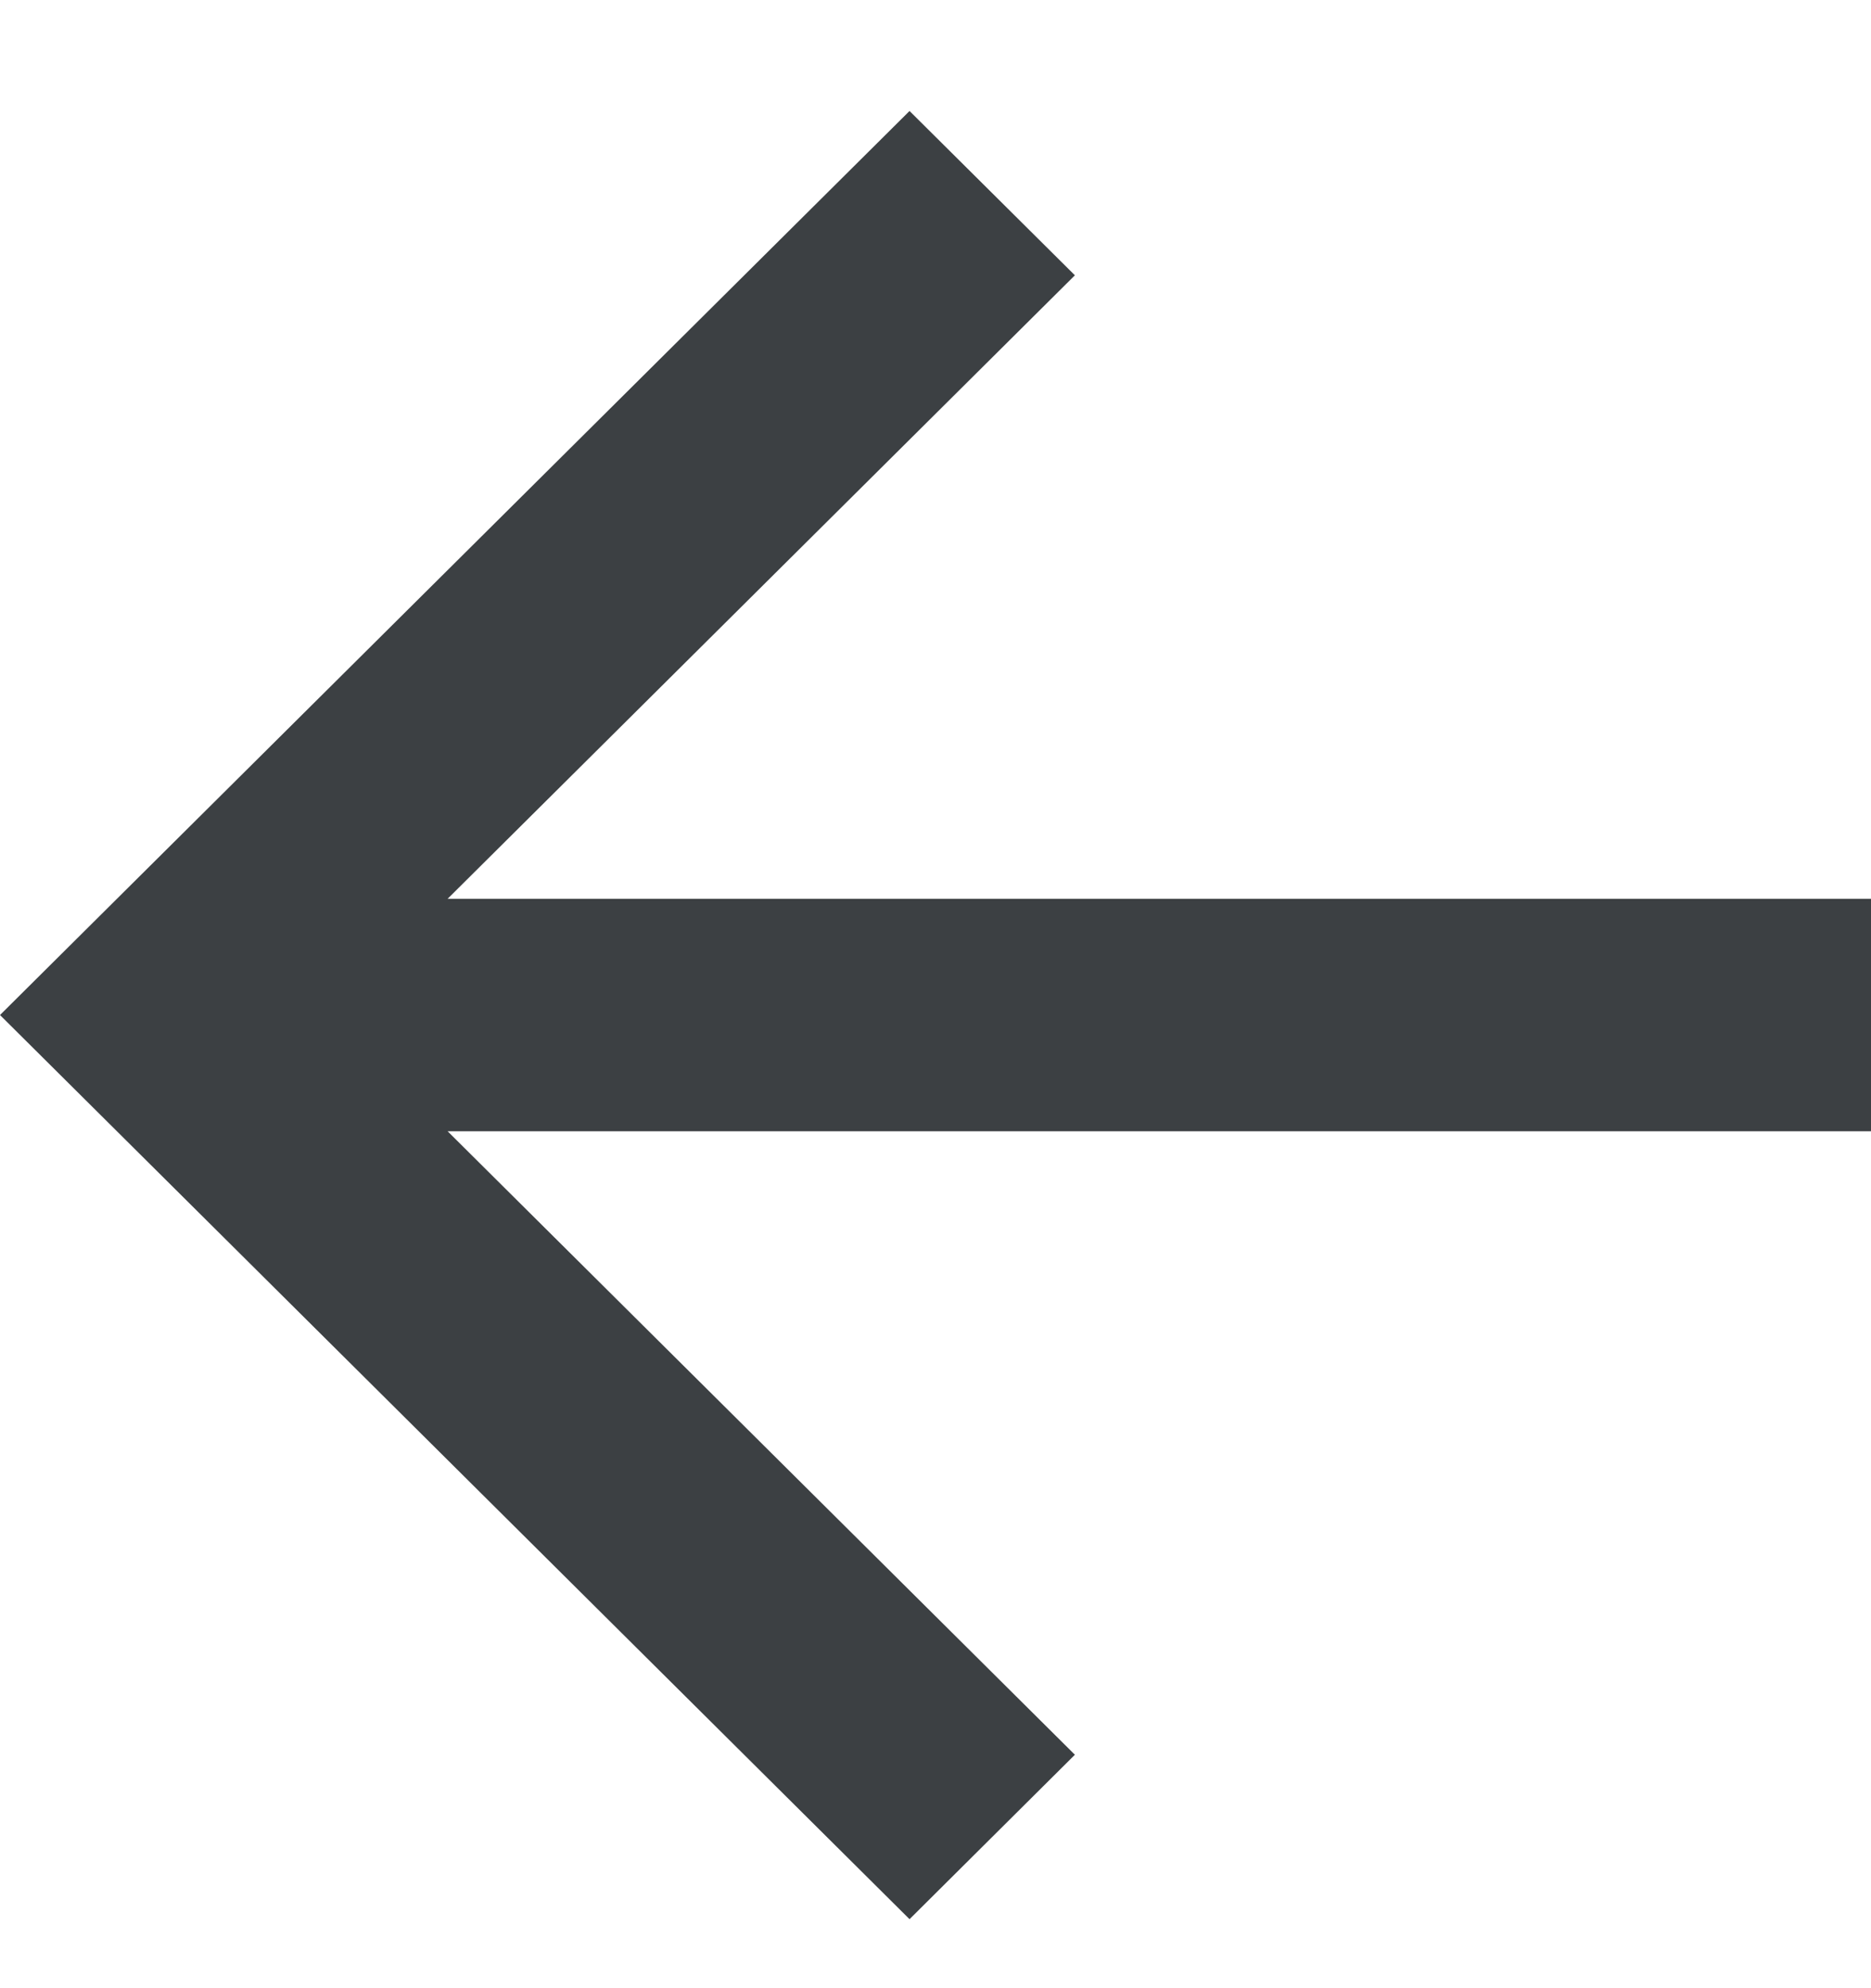
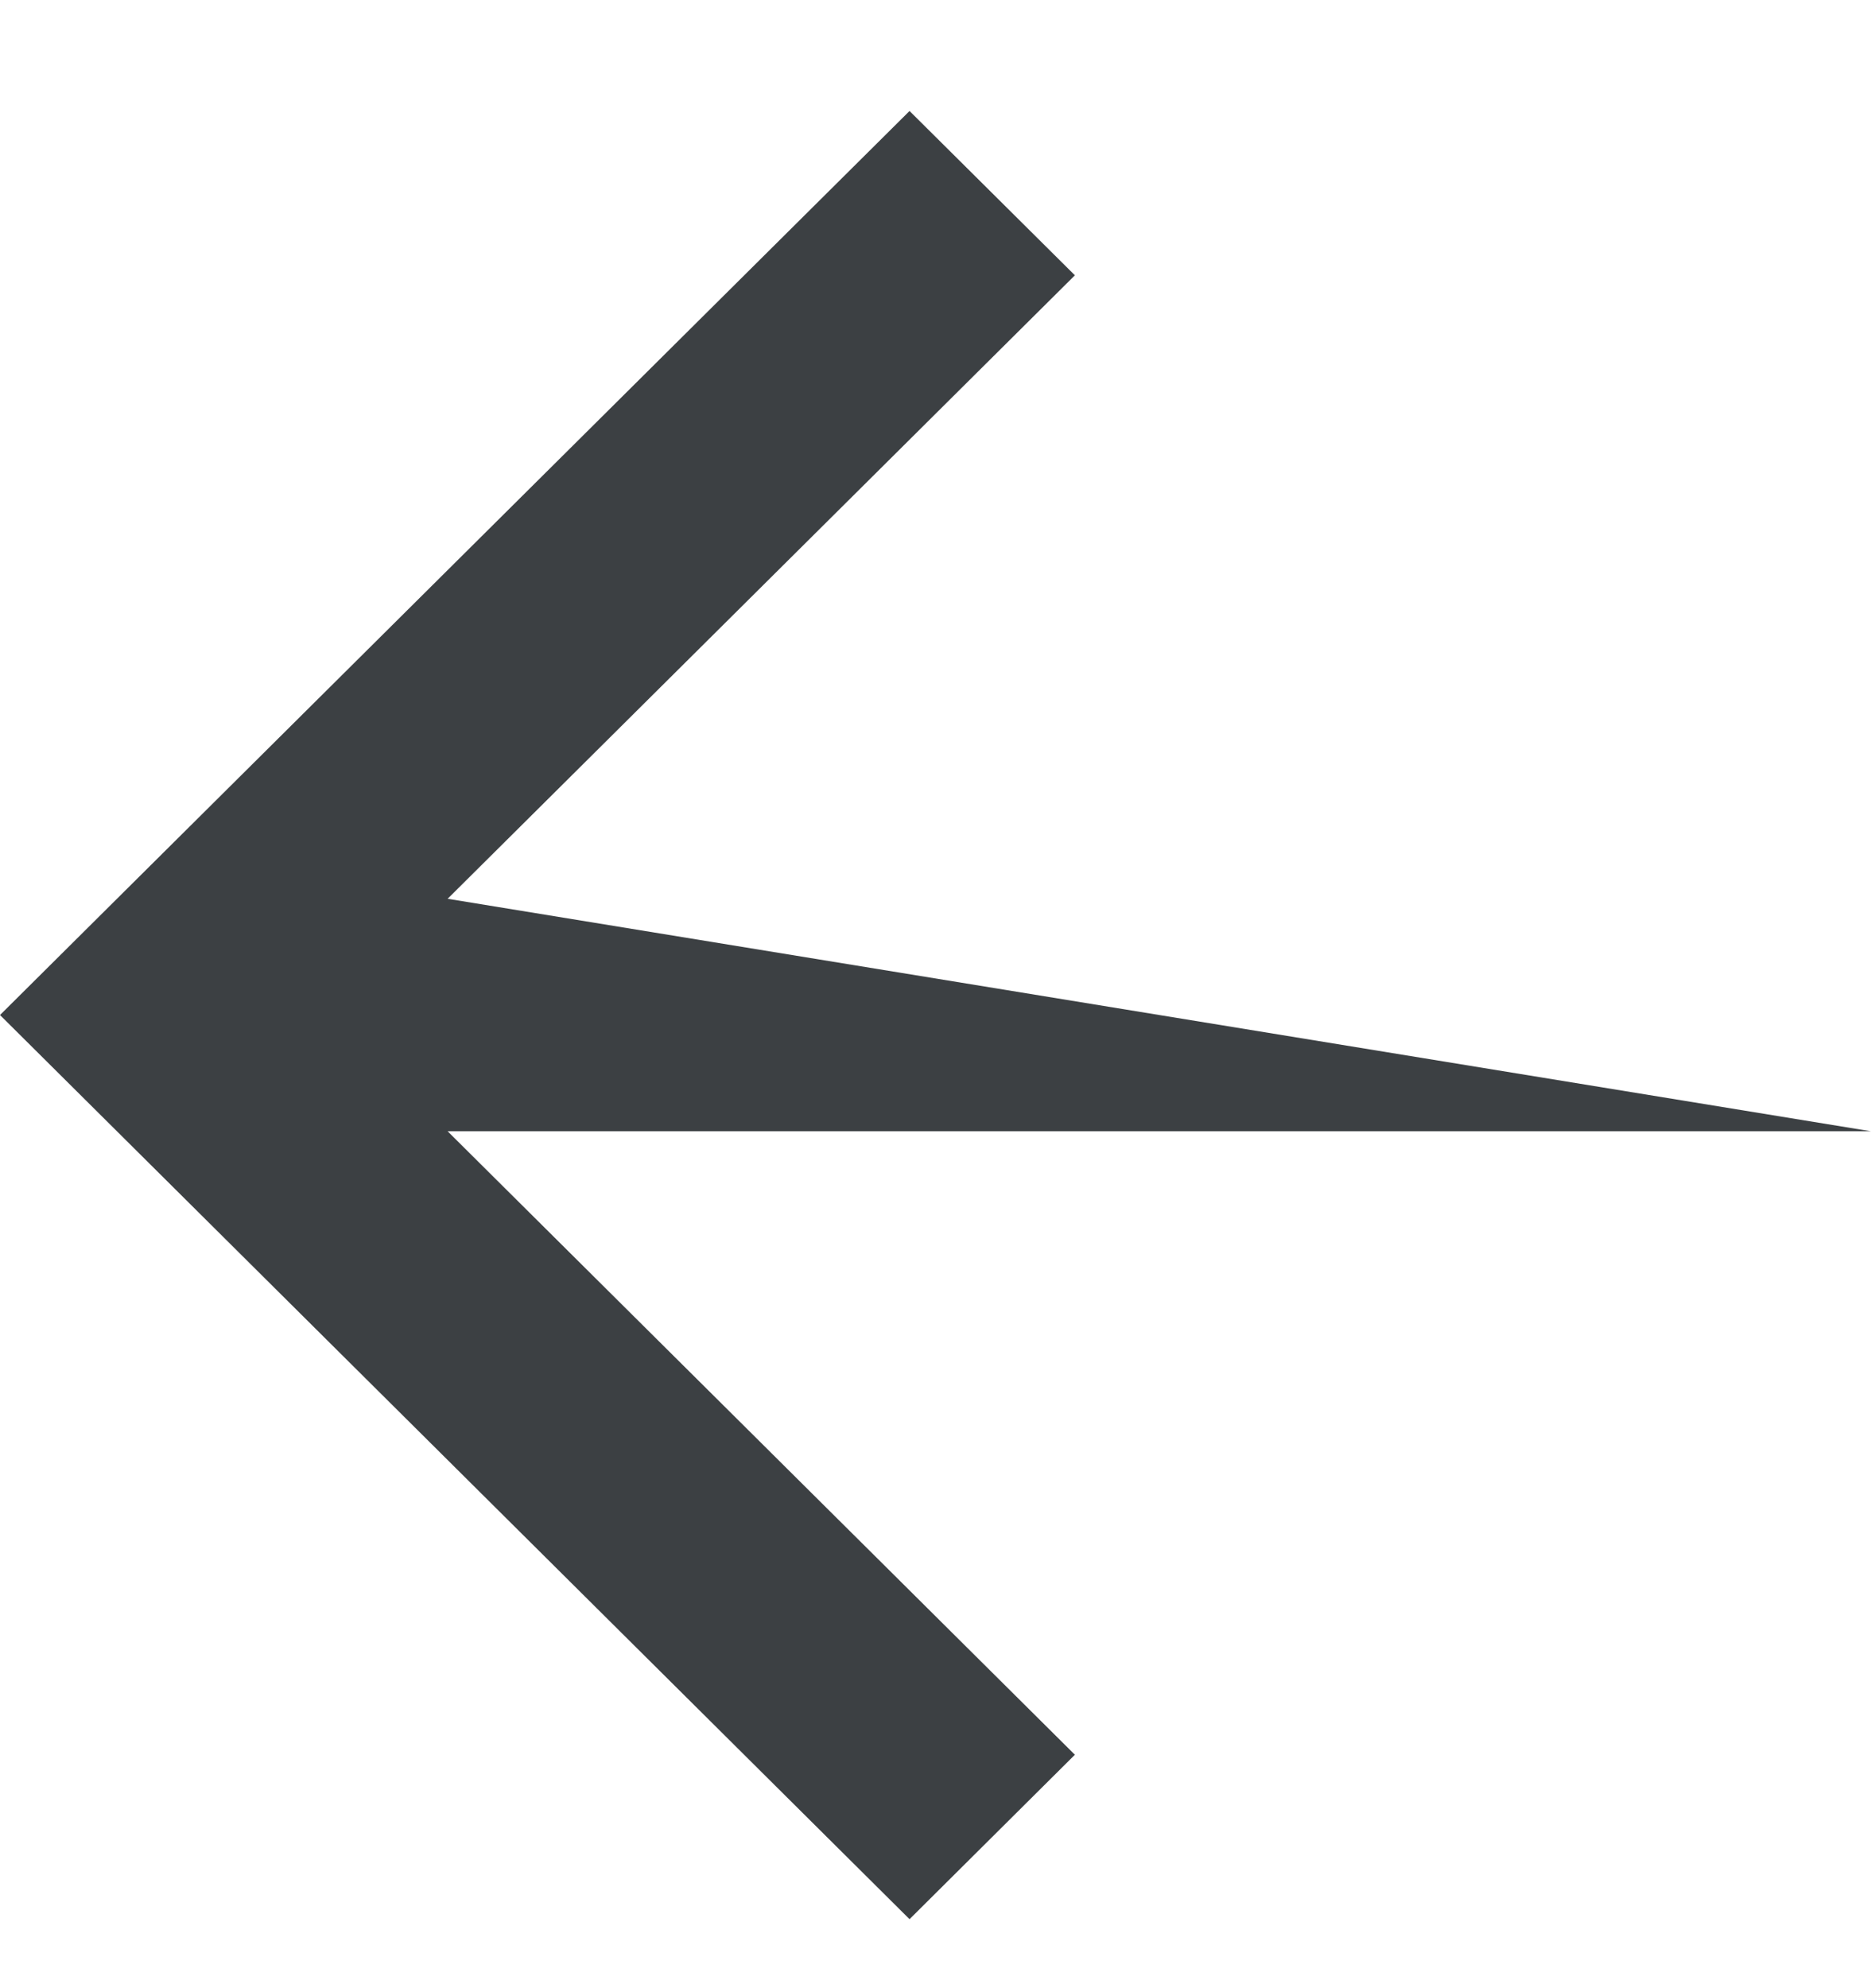
<svg xmlns="http://www.w3.org/2000/svg" width="16" height="17" viewBox="0 0 16 17" fill="none">
-   <path d="M3.828 9.673L9.192 15.004L7.778 16.41L6.79974e-07 8.679L7.778 0.949L9.192 2.354L3.828 7.685L16 7.685L16 9.673L3.828 9.673Z" fill="#3C4043" />
+   <path d="M3.828 9.673L9.192 15.004L7.778 16.41L6.79974e-07 8.679L7.778 0.949L9.192 2.354L3.828 7.685L16 9.673L3.828 9.673Z" fill="#3C4043" />
</svg>